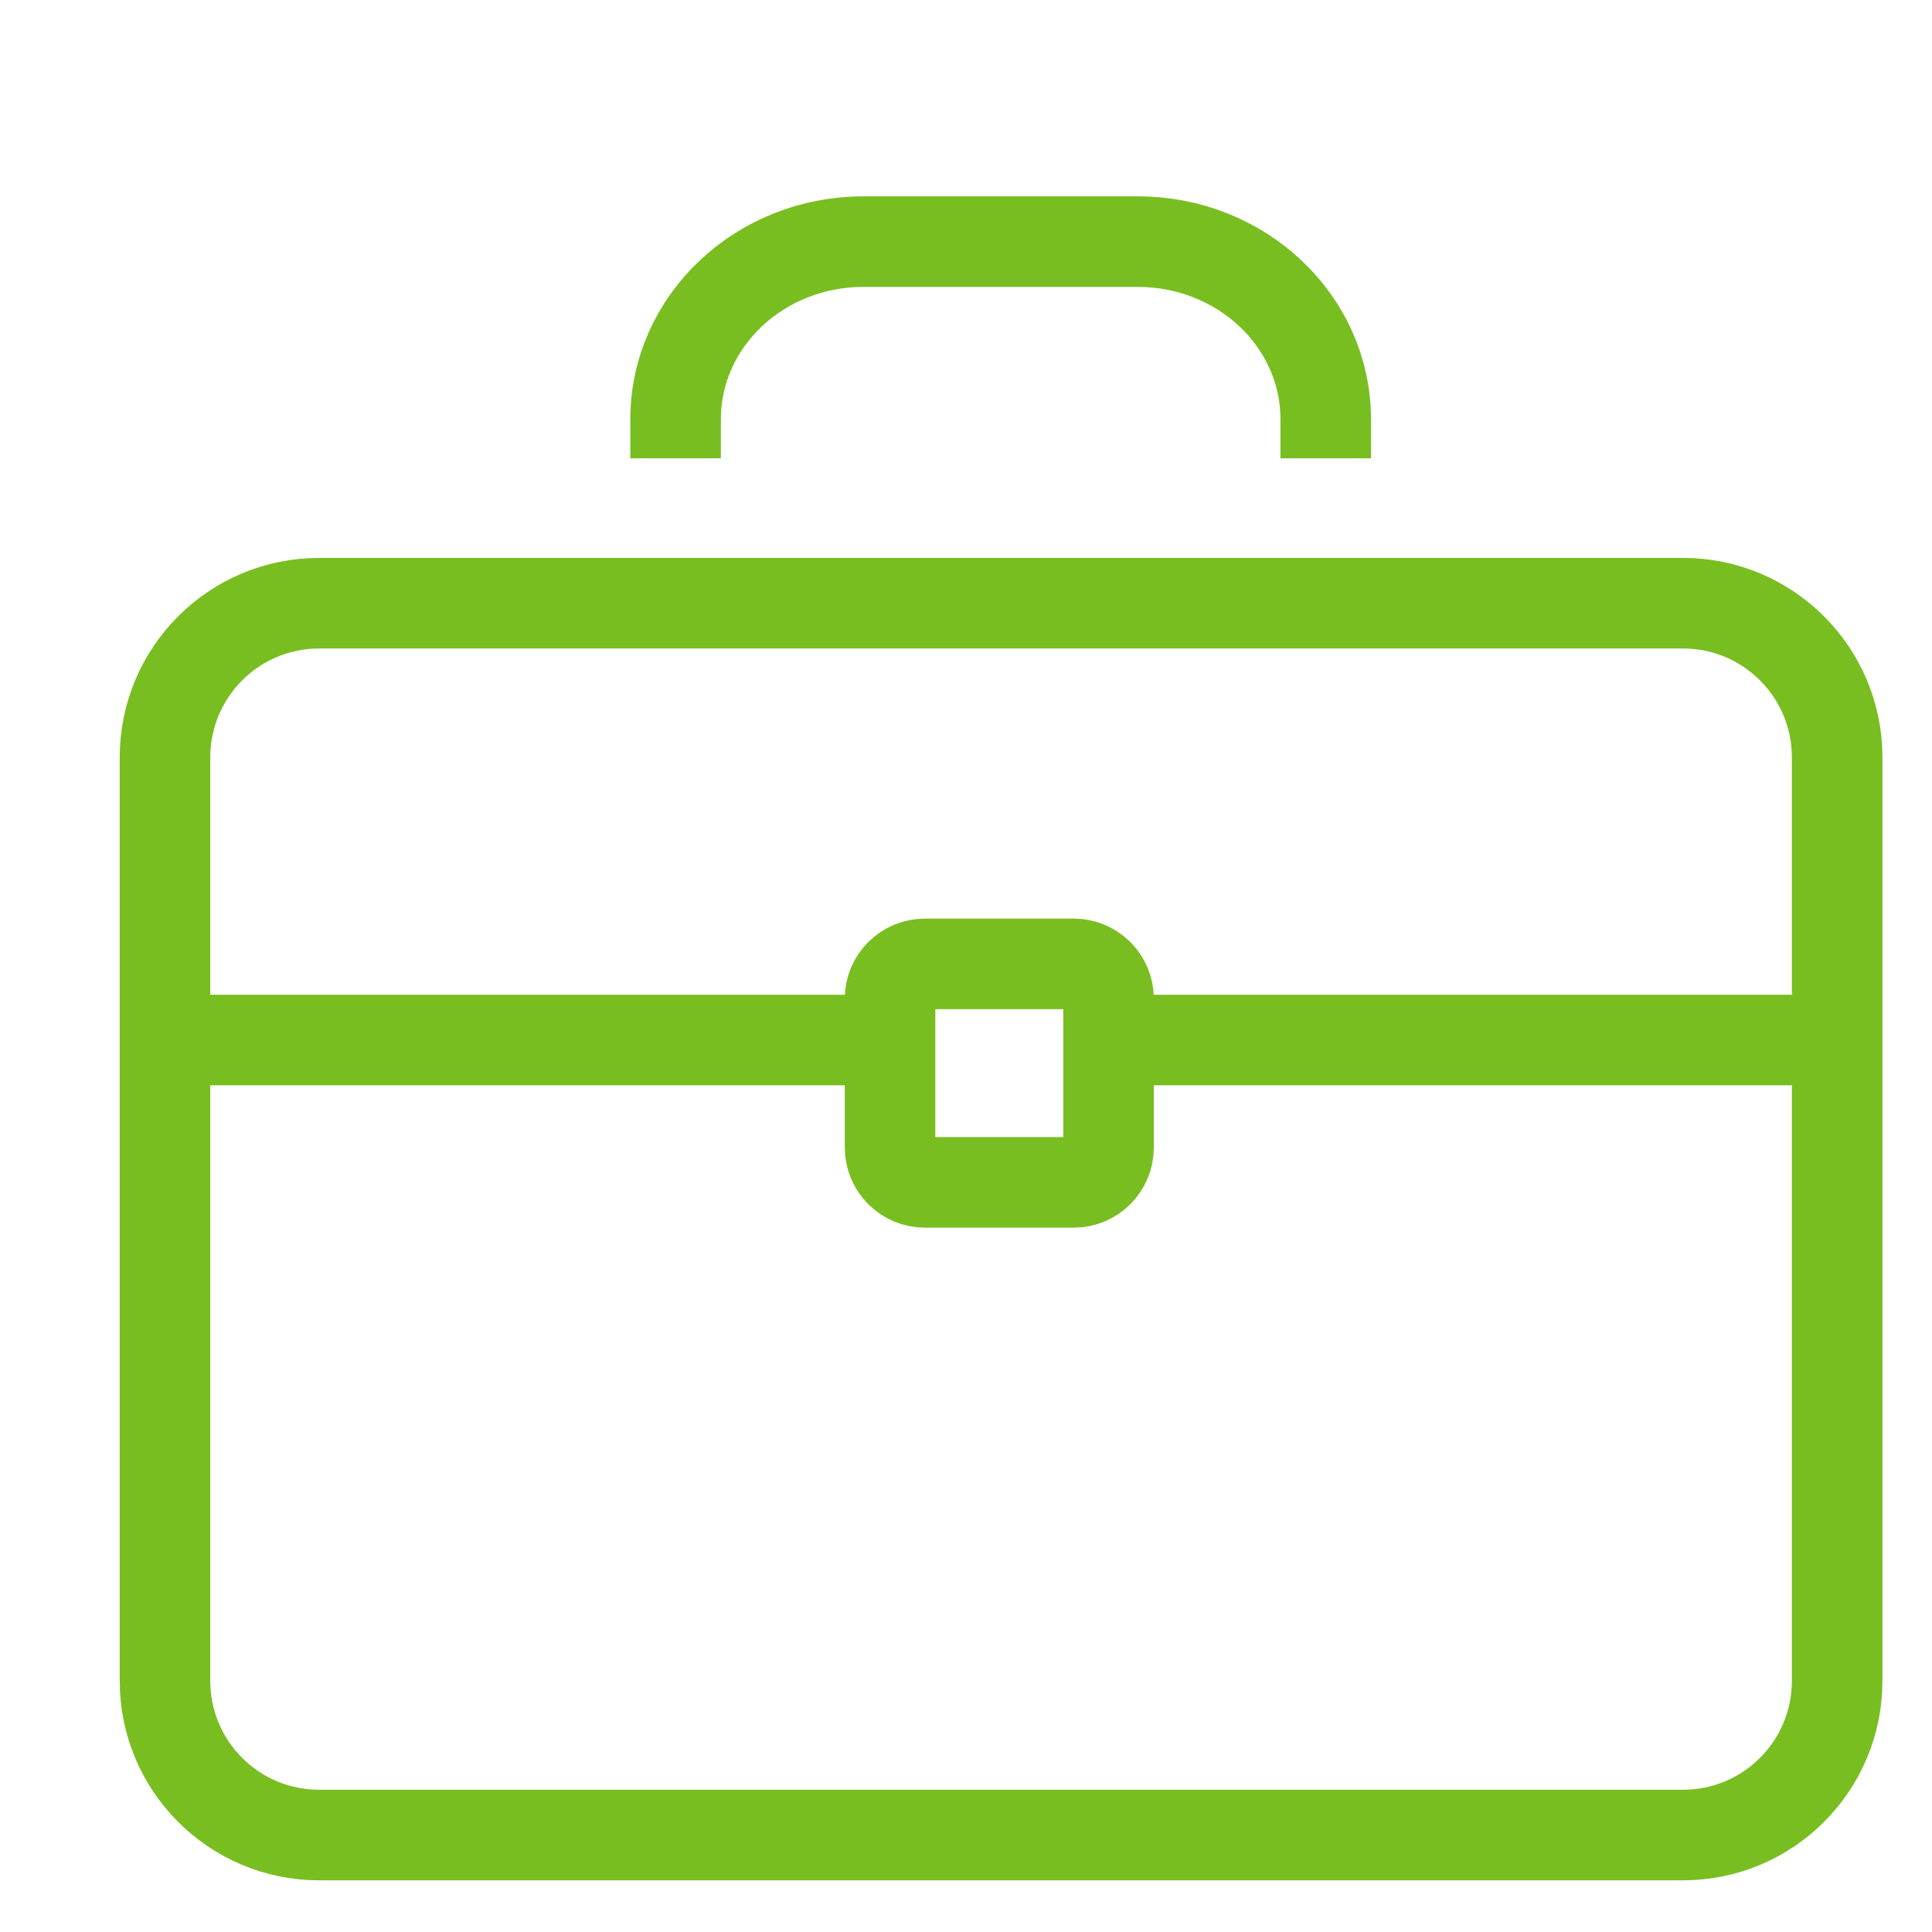
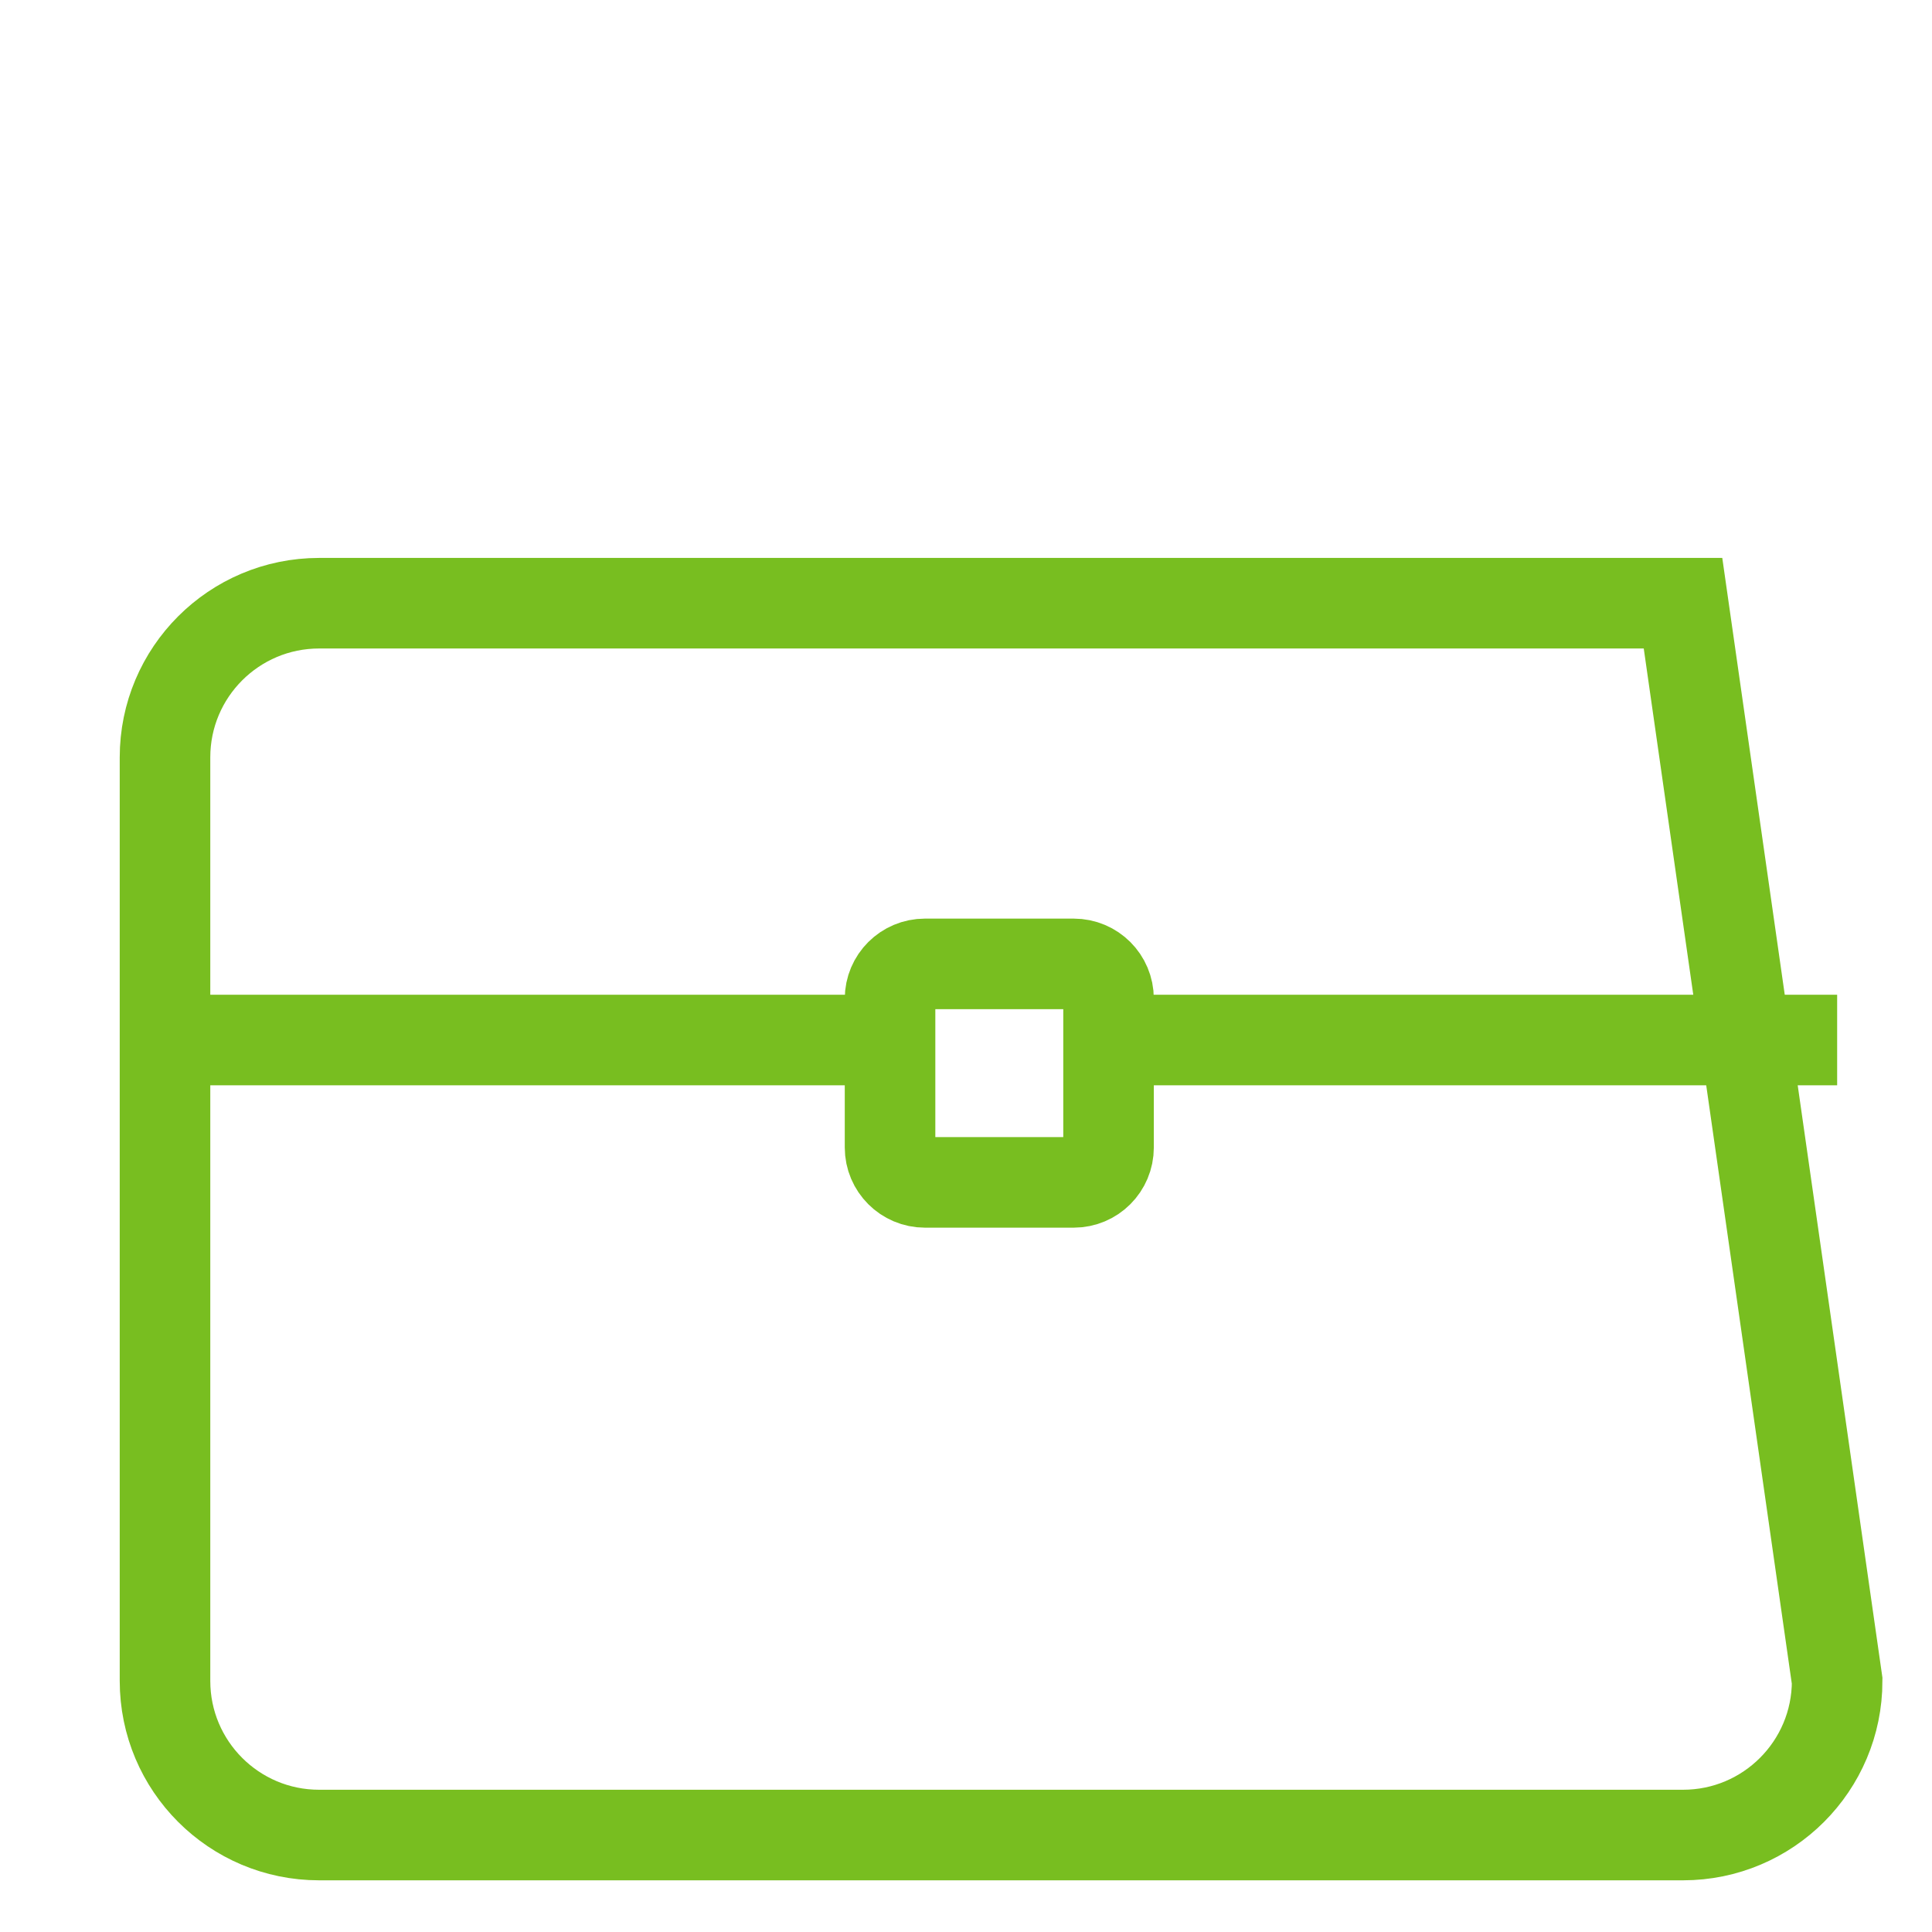
<svg xmlns="http://www.w3.org/2000/svg" width="32px" height="32px" viewBox="0 0 32 32" version="1.1">
  <title>Icons/Visual Icons/Business Suitcase Professional</title>
  <g id="Icons/Visual-Icons/Business-Suitcase-Professional" stroke="none" stroke-width="1" fill="none" fill-rule="evenodd">
    <g id="thin-0379_business_suitcase" transform="translate(2, 3)" stroke="#78BE20" stroke-width="1.5">
      <g id="Group" transform="translate(0.2, 0.4)">
-         <path d="M28.229,24.441 C28.229,25.851 27.086,26.994 25.676,26.994 L3.086,26.994 C1.676,26.994 0.533,25.851 0.533,24.441 L0.533,9.144 C0.533,7.734 1.676,6.591 3.086,6.591 L25.676,6.591 C27.086,6.591 28.229,7.734 28.229,9.144 L28.229,24.441 L28.229,24.441 Z" id="Shape" />
-         <path d="M8.99,4.191 L8.99,3.543 C8.99,1.919 10.383,0.602 12.101,0.602 L16.646,0.602 C18.365,0.602 19.758,1.919 19.758,3.543 L19.758,4.191" id="Shape" />
+         <path d="M28.229,24.441 C28.229,25.851 27.086,26.994 25.676,26.994 L3.086,26.994 C1.676,26.994 0.533,25.851 0.533,24.441 L0.533,9.144 C0.533,7.734 1.676,6.591 3.086,6.591 L25.676,6.591 L28.229,24.441 L28.229,24.441 Z" id="Shape" />
        <line x1="16.161" y1="13.826" x2="28.229" y2="13.826" id="Shape" />
        <line x1="0.534" y1="13.826" x2="12.542" y2="13.826" id="Shape" />
        <path d="M16.161,15.606 C16.161,15.925 15.903,16.184 15.584,16.184 L13.12,16.184 C12.801,16.184 12.542,15.925 12.542,15.606 L12.542,13.142 C12.542,12.823 12.801,12.565 13.12,12.565 L15.584,12.565 C15.903,12.565 16.161,12.823 16.161,13.142 L16.161,15.606 L16.161,15.606 Z" id="Shape" />
      </g>
    </g>
  </g>
</svg>